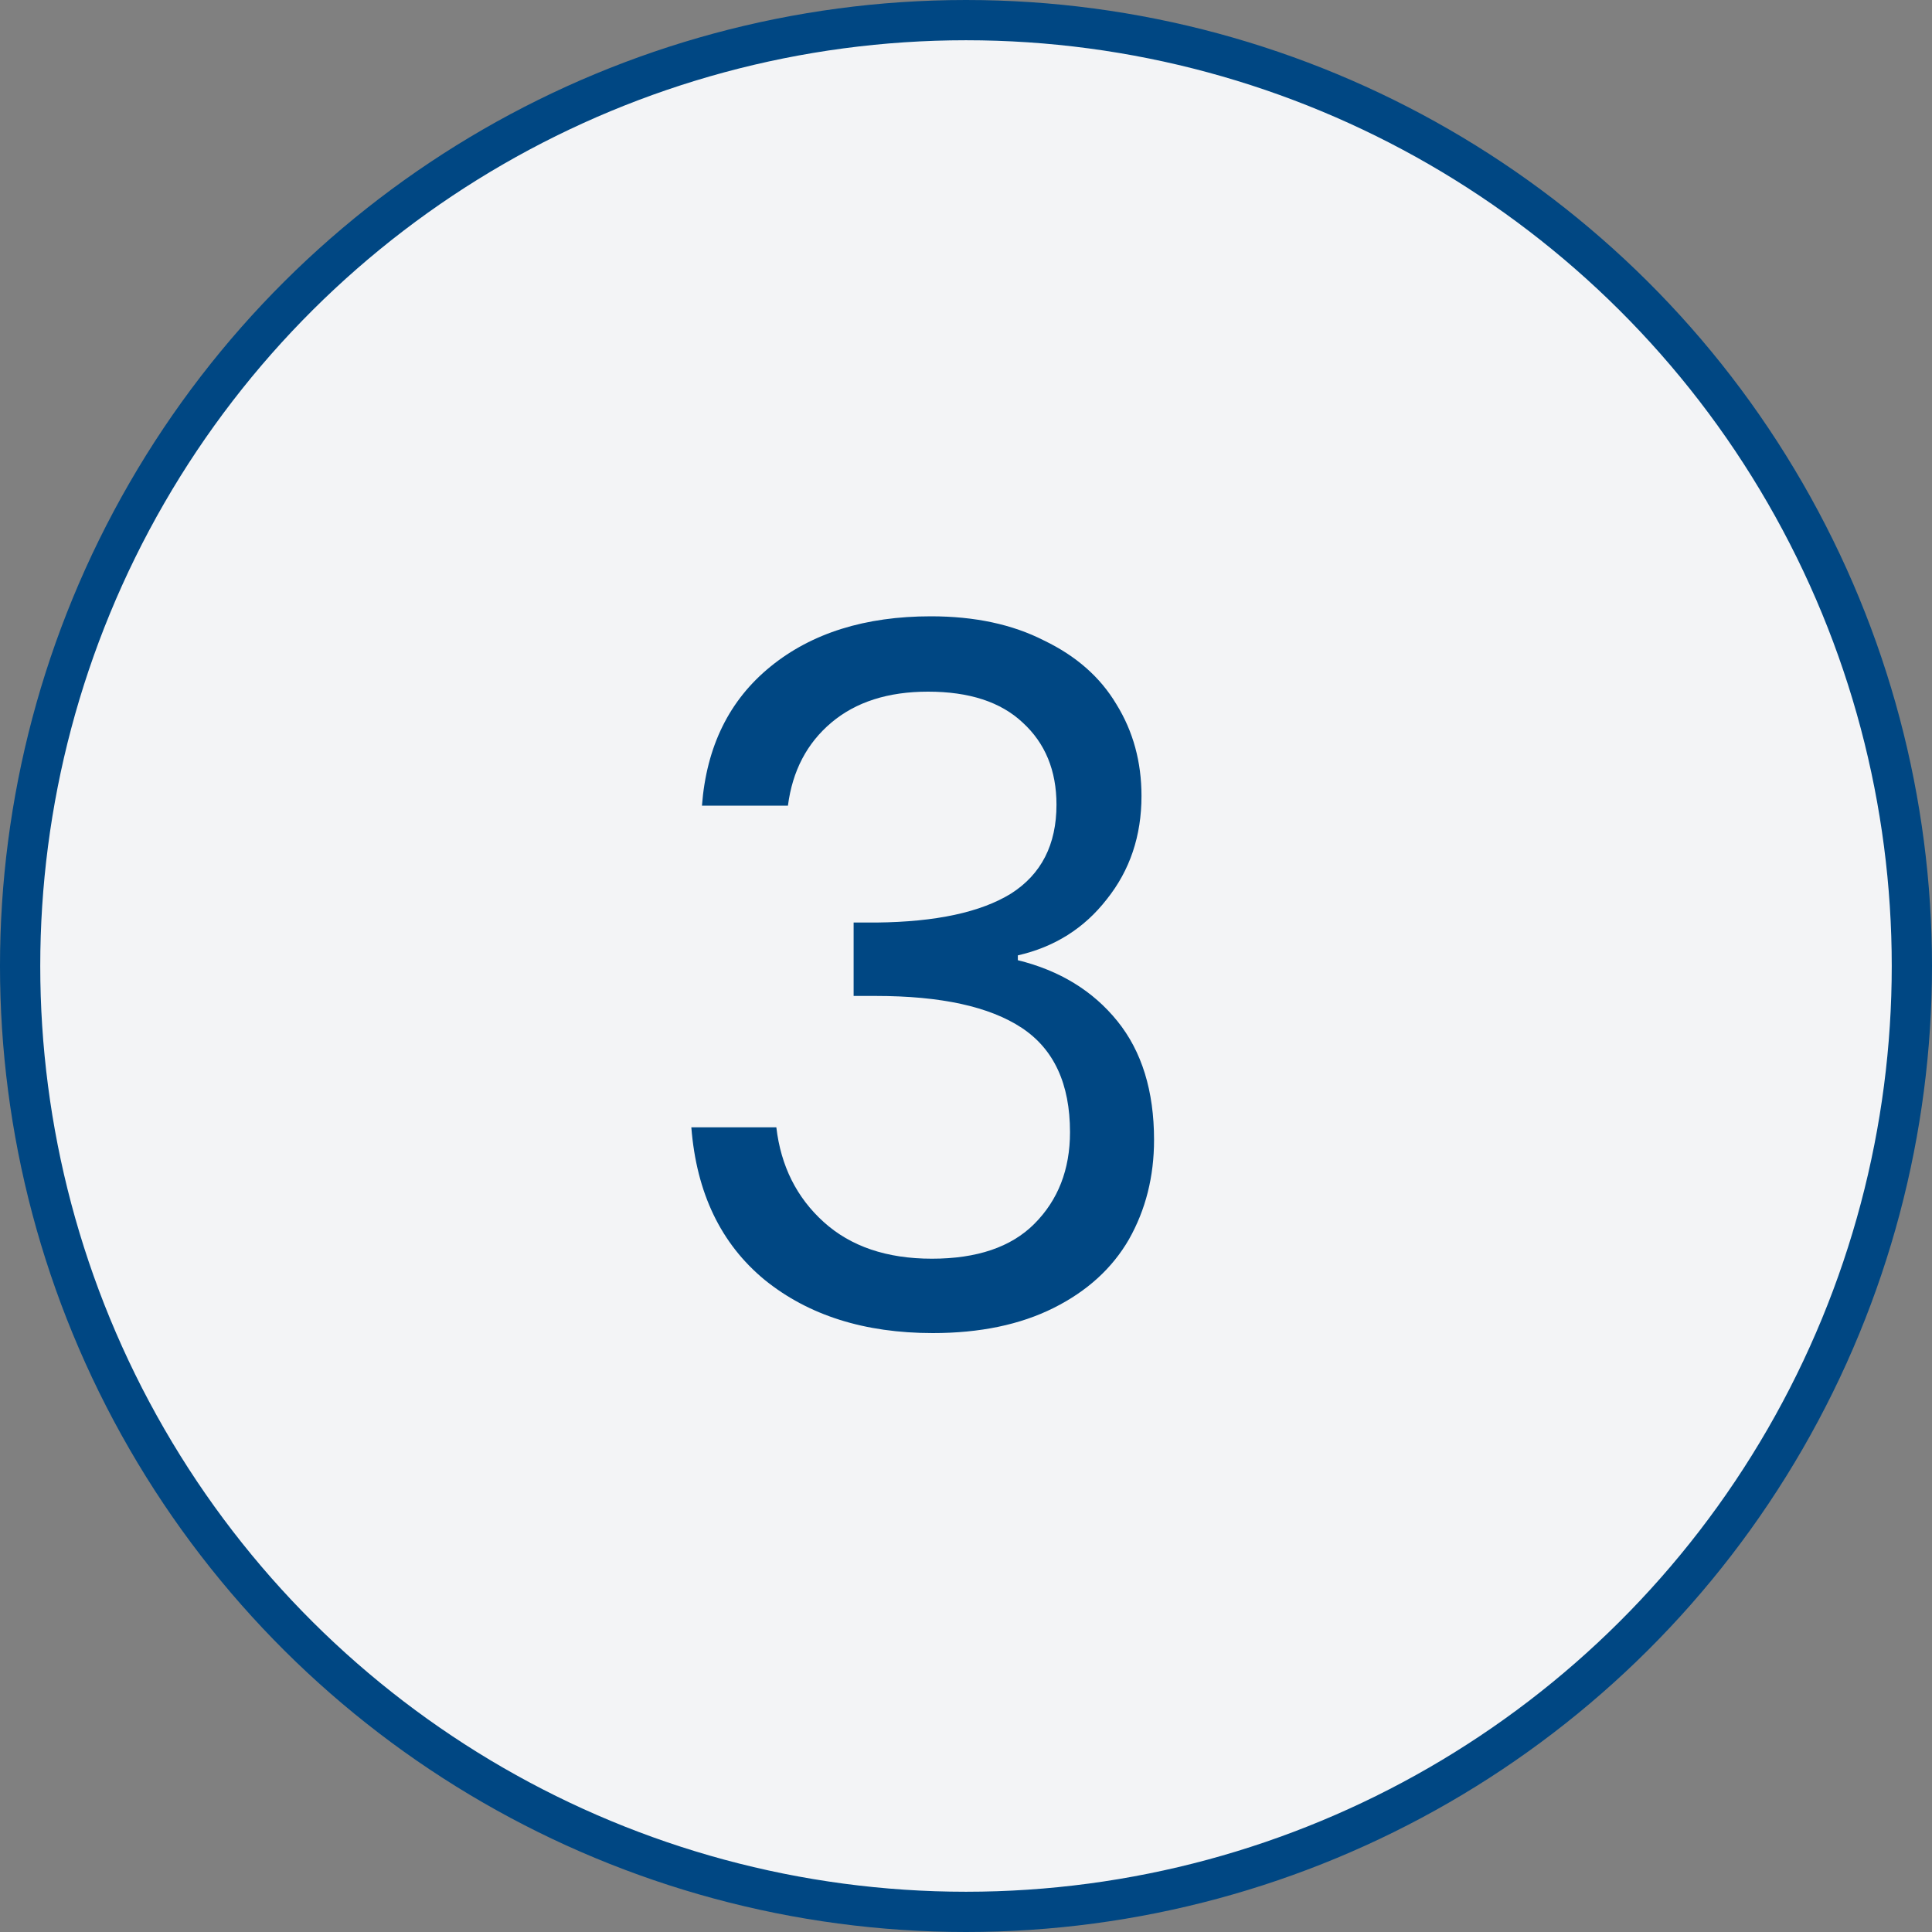
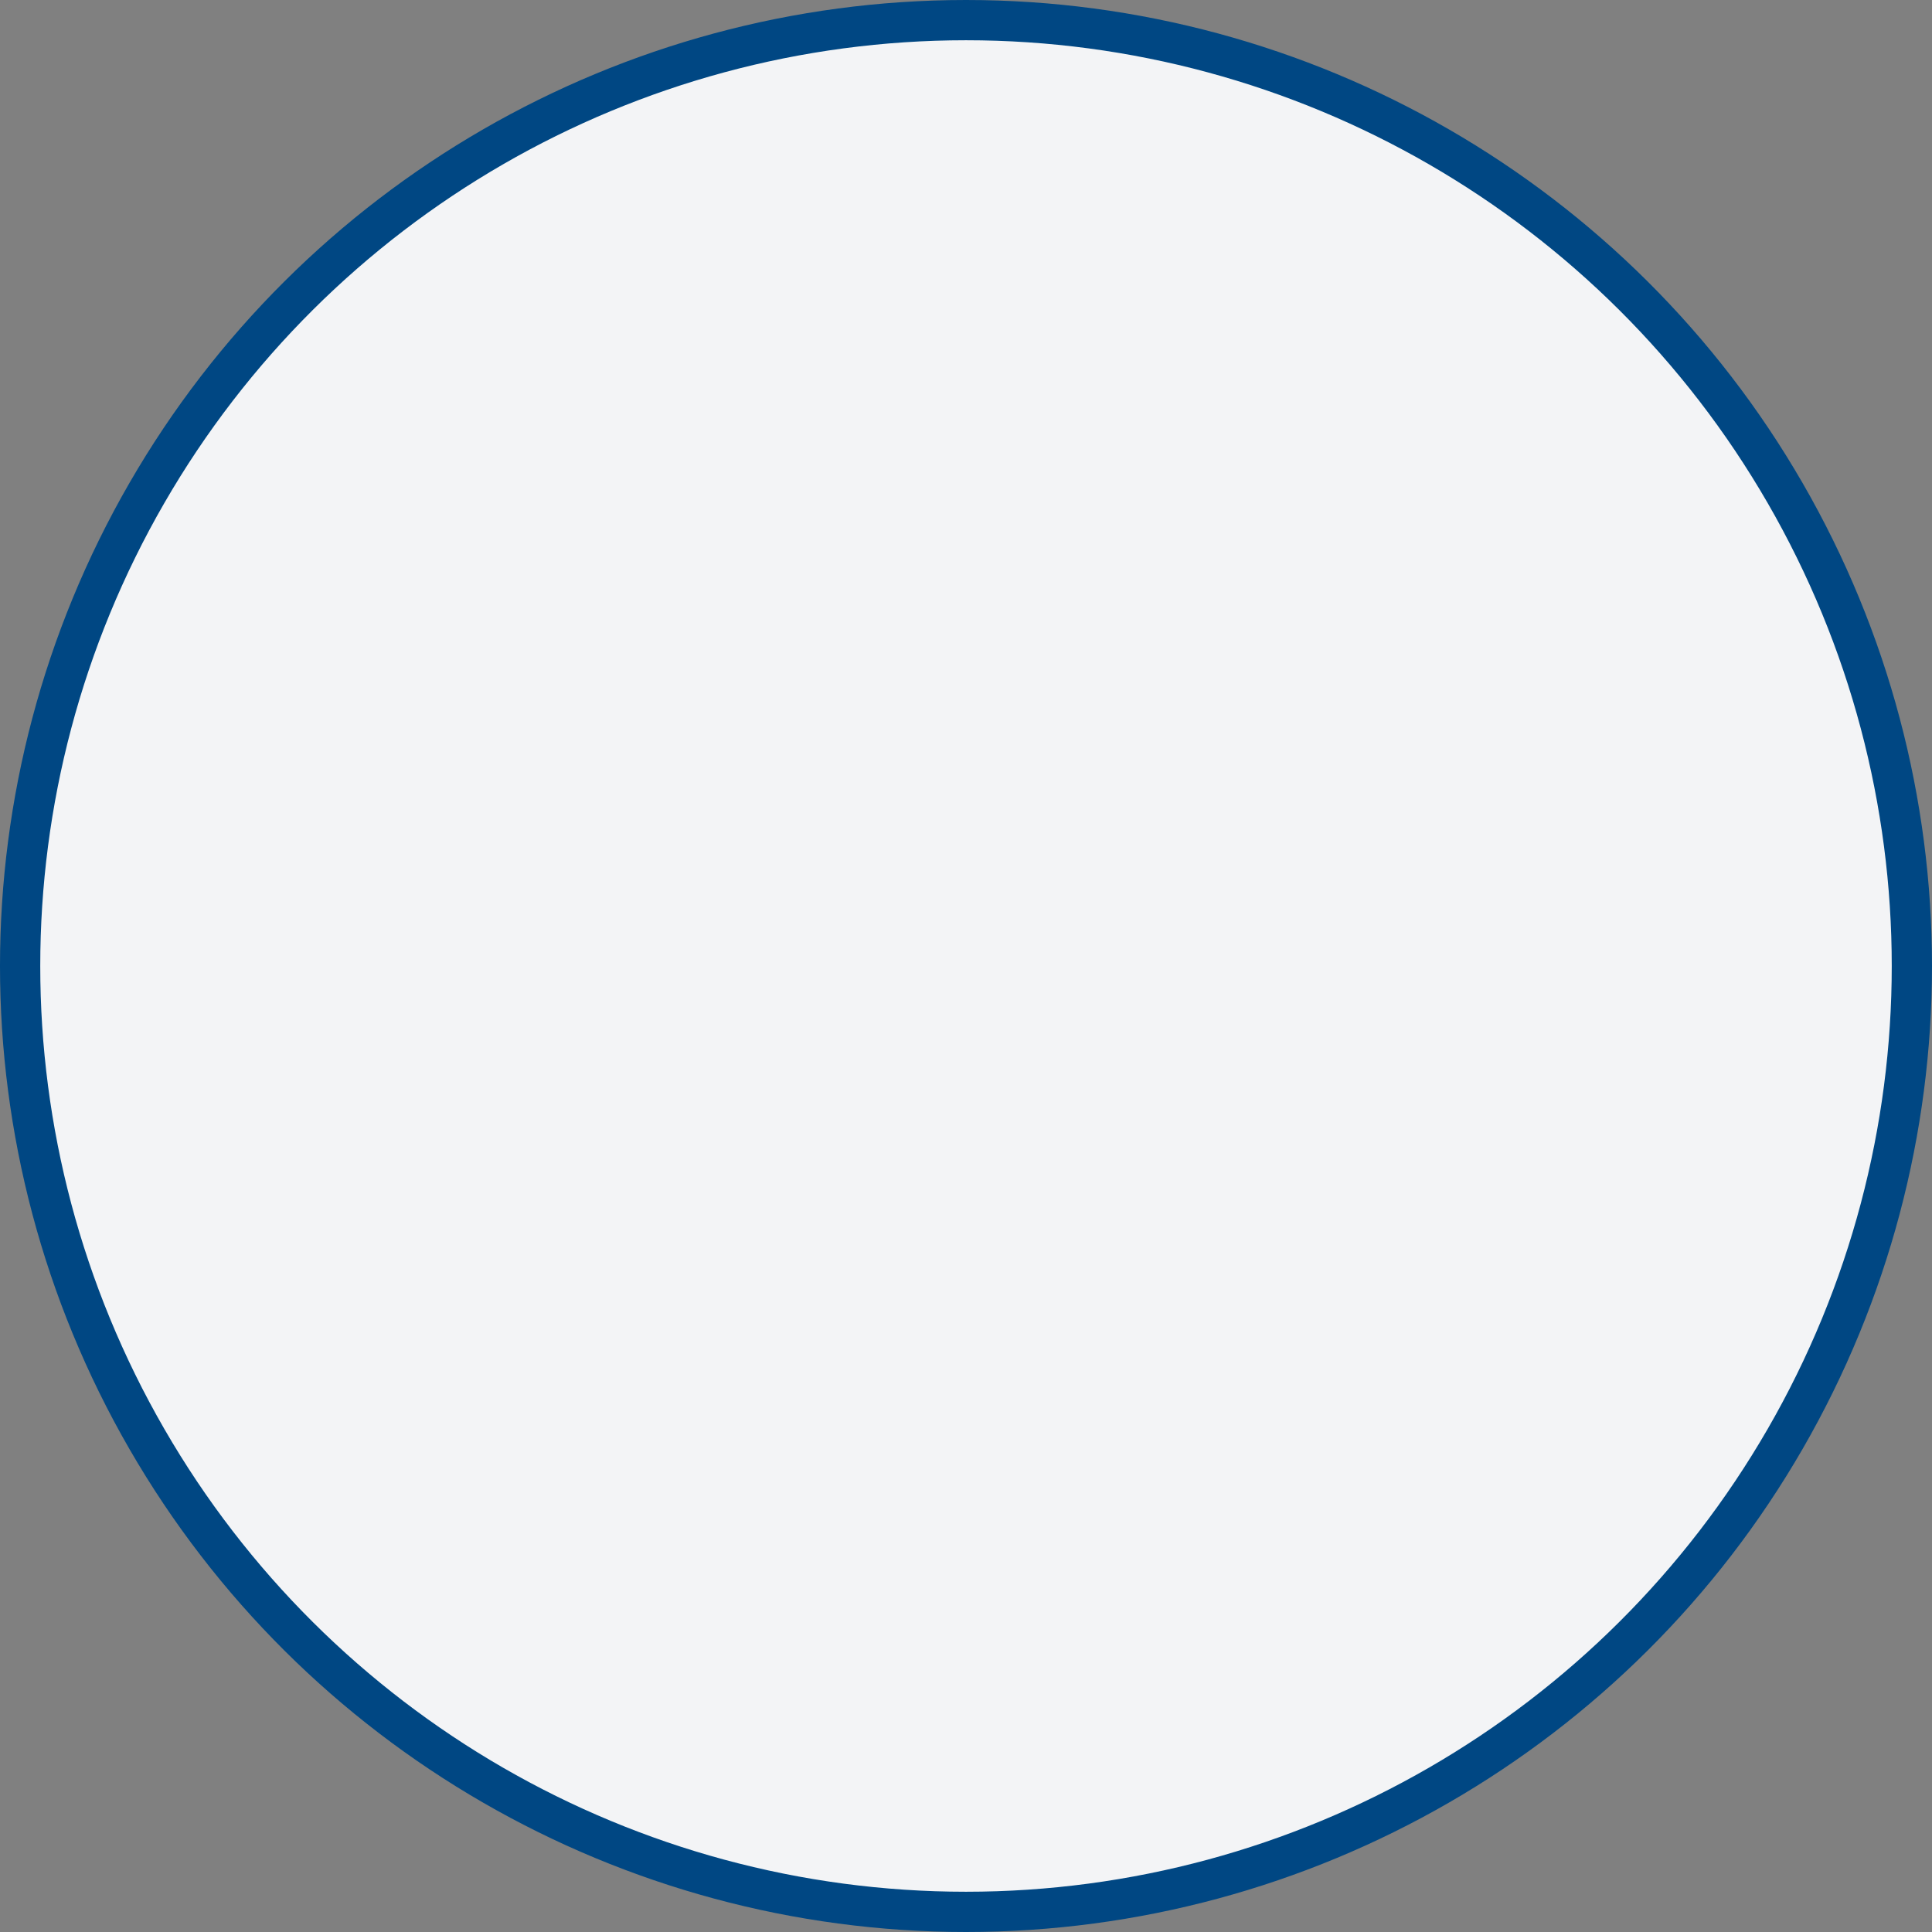
<svg xmlns="http://www.w3.org/2000/svg" width="48" height="48" viewBox="0 0 48 48" fill="none">
  <rect x="0" y="0" width="48" height="48" fill="#808080" stroke="none" />
  <circle cx="24" cy="24" r="23.5" transform="rotate(90 24 24)" fill="#F3F4F6" style="stroke: rgb(0, 71, 131);" />
-   <path d="M17.44 20.016C17.552 18.544 18.12 17.392 19.144 16.56C20.168 15.728 21.496 15.312 23.128 15.312C24.216 15.312 25.152 15.512 25.936 15.912C26.736 16.296 27.336 16.824 27.736 17.496C28.152 18.168 28.36 18.928 28.36 19.776C28.36 20.768 28.072 21.624 27.496 22.344C26.936 23.064 26.2 23.528 25.288 23.736V23.856C26.328 24.112 27.152 24.616 27.76 25.368C28.368 26.12 28.672 27.104 28.672 28.32C28.672 29.232 28.464 30.056 28.048 30.792C27.632 31.512 27.008 32.08 26.176 32.496C25.344 32.912 24.344 33.12 23.176 33.12C21.48 33.12 20.088 32.68 19 31.8C17.912 30.904 17.304 29.64 17.176 28.008H19.288C19.4 28.968 19.792 29.752 20.464 30.36C21.136 30.968 22.032 31.272 23.152 31.272C24.272 31.272 25.12 30.984 25.696 30.408C26.288 29.816 26.584 29.056 26.584 28.128C26.584 26.928 26.184 26.064 25.384 25.536C24.584 25.008 23.376 24.744 21.76 24.744H21.208V22.92H21.784C23.256 22.904 24.368 22.664 25.12 22.2C25.872 21.72 26.248 20.984 26.248 19.992C26.248 19.144 25.968 18.464 25.408 17.952C24.864 17.44 24.08 17.184 23.056 17.184C22.064 17.184 21.264 17.44 20.656 17.952C20.048 18.464 19.688 19.152 19.576 20.016H17.44Z" style="fill: rgb(0, 71, 131);" />
</svg>